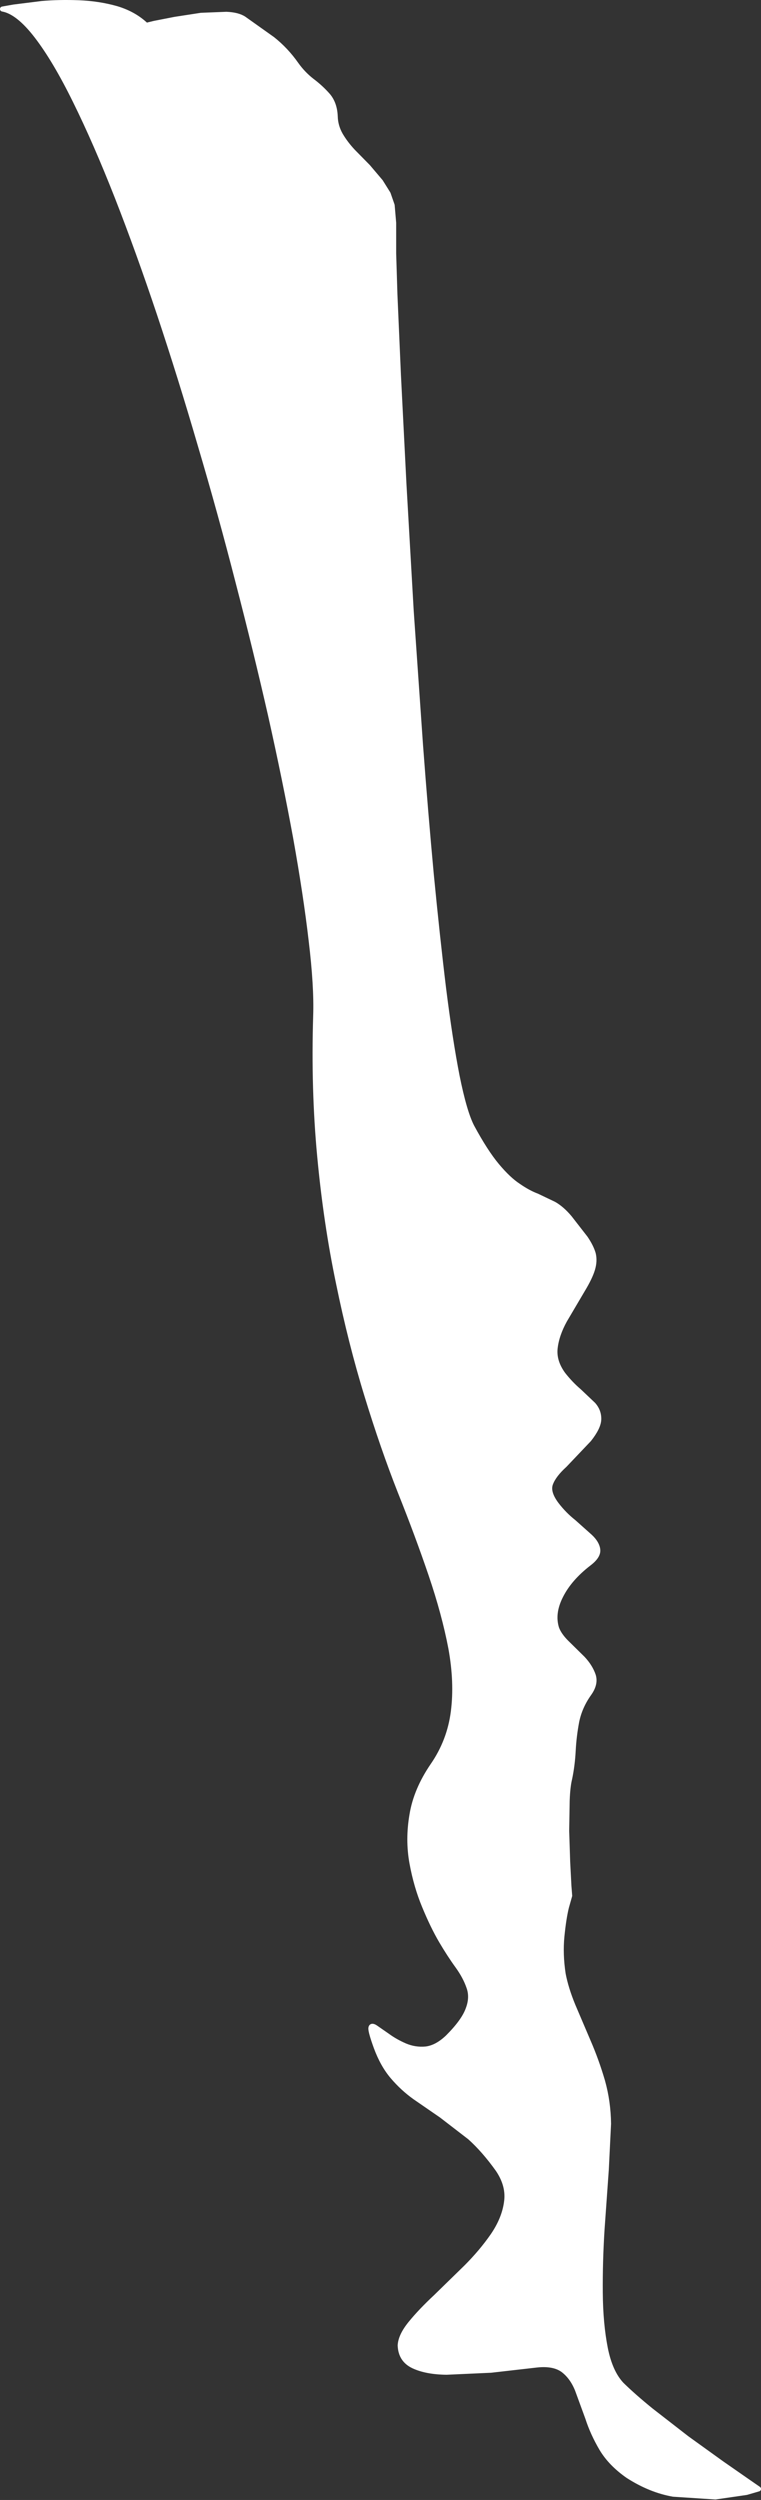
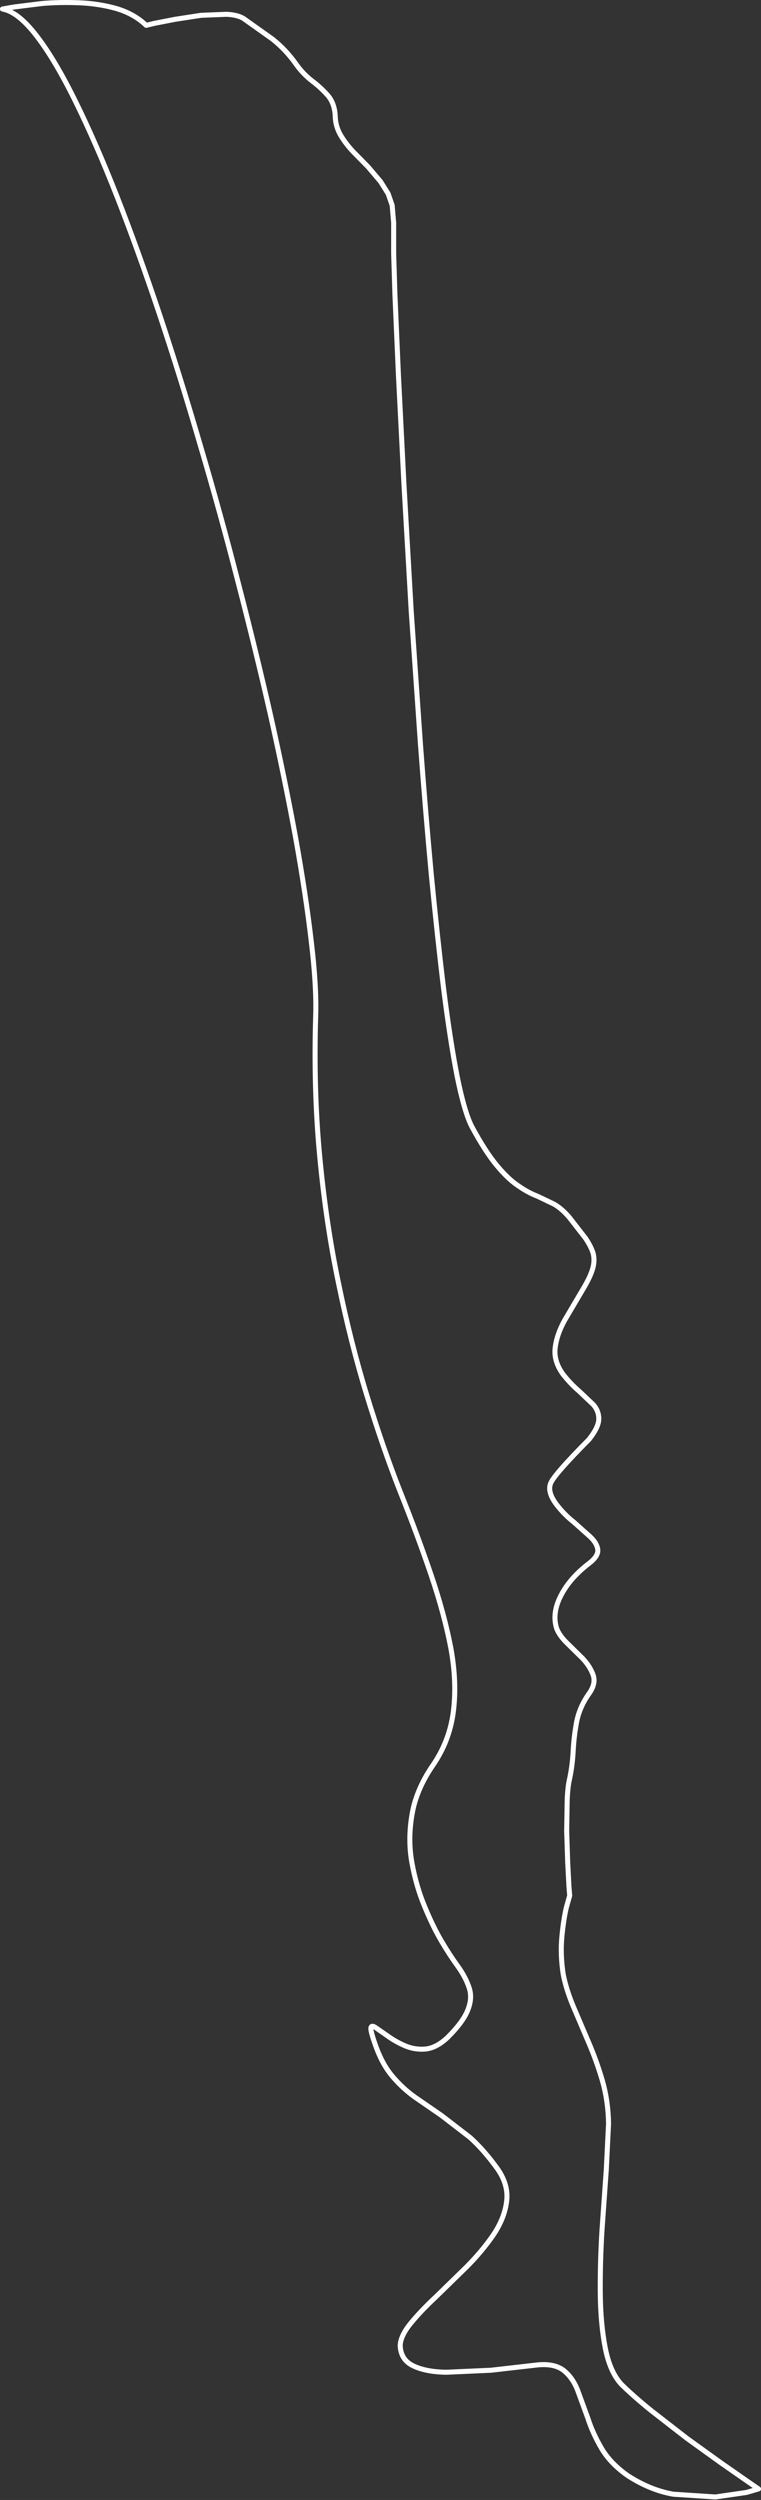
<svg xmlns="http://www.w3.org/2000/svg" height="498.1px" width="151.75px">
  <rect width="100%" height="100%" fill="#333333" stroke="none" />
  <g transform="matrix(1.0, 0.0, 0.0, 1.0, 0.25, 0.0)">
-     <path d="M65.15 19.05 Q66.5 20.65 66.6 23.2 66.65 25.15 67.65 26.9 68.65 28.6 70.15 30.2 L73.15 33.25 75.65 36.2 77.15 38.6 77.95 40.9 78.25 44.4 78.25 50.5 78.5 58.65 79.2 74.7 80.3 96.45 81.75 121.75 83.6 148.4 Q84.6 161.8 85.75 174.2 86.95 186.6 88.2 196.9 89.5 207.25 90.9 214.4 92.35 221.6 93.85 224.5 96.55 229.5 98.85 232.25 101.15 235.0 103.15 236.3 105.1 237.65 106.85 238.3 L110.2 239.9 Q111.8 240.8 113.35 242.65 L116.5 246.7 Q117.65 248.4 118.05 249.8 118.4 251.25 117.9 252.9 117.4 254.55 115.95 256.95 L112.35 263.05 Q110.75 265.95 110.45 268.6 110.15 271.25 112.05 273.85 113.55 275.75 115.2 277.15 L118.05 279.85 Q119.2 281.15 119.15 282.8 119.1 284.4 117.2 286.8 L112.35 291.9 Q110.2 293.85 109.55 295.55 108.85 297.3 110.75 299.8 112.25 301.75 114.15 303.25 L117.4 306.15 Q118.8 307.45 118.95 308.75 119.1 310.05 117.2 311.5 113.3 314.5 111.55 318.0 109.8 321.45 110.75 324.45 111.3 325.9 112.85 327.4 L115.95 330.45 Q117.45 332.05 118.05 333.8 118.6 335.5 117.2 337.45 115.35 340.05 114.75 343.0 114.2 345.9 114.05 348.8 113.9 351.7 113.35 354.35 112.95 355.95 112.85 358.75 L112.75 364.8 112.95 371.0 113.2 375.8 113.35 377.7 112.7 380.0 Q112.15 382.25 111.8 385.8 111.45 389.35 112.05 393.3 112.6 396.2 114.0 399.6 L117.05 406.75 Q118.7 410.55 119.9 414.65 121.05 418.75 121.1 423.15 L120.65 432.3 119.8 444.25 Q119.4 450.65 119.45 456.8 119.5 463.0 120.45 467.85 121.4 472.65 123.7 475.1 126.1 477.45 129.55 480.25 L136.7 485.8 143.65 490.8 148.9 494.45 151.0 495.9 148.6 496.6 142.4 497.5 134.0 496.95 Q129.45 496.15 125.0 493.3 121.55 490.9 119.75 487.9 117.95 484.85 116.95 481.75 L114.9 476.15 Q113.9 473.65 112.1 472.25 110.25 470.85 106.85 471.2 L97.65 472.25 88.8 472.65 Q84.75 472.6 82.2 471.4 79.65 470.2 79.55 467.3 79.65 465.35 81.65 462.9 83.65 460.45 86.65 457.65 L92.7 451.75 Q95.8 448.65 98.05 445.4 100.3 442.1 100.75 438.8 101.25 435.5 99.05 432.25 96.3 428.4 93.45 425.85 L87.8 421.5 82.5 417.85 Q80.05 416.1 78.05 413.75 76.05 411.4 74.75 407.85 73.7 404.95 73.7 404.15 73.75 403.4 74.6 403.95 L77.05 405.65 Q78.55 406.75 80.5 407.6 82.5 408.45 84.65 408.25 86.85 408.0 89.05 405.9 92.25 402.7 93.1 400.3 94.0 397.95 93.25 395.9 92.55 393.85 91.0 391.7 89.4 389.5 87.75 386.7 86.05 383.8 84.4 379.8 82.75 375.85 81.9 371.2 81.05 366.55 81.9 361.6 82.7 356.65 86.05 351.75 89.4 346.9 90.15 341.05 90.9 335.2 89.65 328.35 88.35 321.55 85.7 313.75 83.05 305.95 79.55 297.2 76.1 288.45 72.9 278.0 69.7 267.6 67.25 255.65 64.75 243.7 63.5 230.35 62.25 217.05 62.7 202.4 62.9 196.5 61.8 187.4 60.75 178.35 58.7 166.9 56.6 155.45 53.7 142.5 50.75 129.55 47.2 115.9 43.7 102.25 39.7 88.75 35.75 75.2 31.55 62.6 27.35 50.05 23.1 39.2 18.85 28.4 14.8 20.2 10.75 11.95 7.05 7.15 3.35 2.35 0.25 1.8 L2.5 1.4 8.1 0.7 Q11.55 0.4 15.45 0.55 19.4 0.7 22.95 1.7 26.5 2.75 28.9 5.05 L30.55 4.65 34.65 3.85 39.85 3.05 44.9 2.85 Q47.2 2.95 48.4 3.75 L54.1 7.8 Q56.8 9.95 58.8 12.8 60.15 14.7 61.95 16.1 63.75 17.45 65.15 19.05" fill="#ffffff" fill-rule="evenodd" stroke="none" />
-     <path d="M65.15 19.05 Q66.5 20.65 66.6 23.2 66.65 25.15 67.65 26.9 68.65 28.6 70.15 30.2 L73.15 33.25 75.65 36.2 77.15 38.6 77.95 40.9 78.25 44.4 78.25 50.5 78.5 58.65 79.2 74.7 80.3 96.45 81.75 121.75 83.6 148.4 Q84.6 161.8 85.75 174.2 86.95 186.6 88.2 196.9 89.5 207.25 90.9 214.4 92.35 221.6 93.85 224.5 96.55 229.5 98.85 232.25 101.15 235.0 103.15 236.3 105.1 237.65 106.85 238.3 L110.2 239.9 Q111.8 240.8 113.35 242.65 L116.5 246.7 Q117.65 248.4 118.05 249.8 118.4 251.25 117.9 252.9 117.4 254.55 115.95 256.95 L112.35 263.05 Q110.75 265.95 110.45 268.6 110.15 271.25 112.05 273.85 113.55 275.75 115.2 277.15 L118.05 279.85 Q119.2 281.15 119.15 282.8 119.1 284.4 117.2 286.8 L112.35 291.9 Q110.2 293.85 109.55 295.55 108.85 297.3 110.75 299.8 112.25 301.75 114.15 303.25 L117.4 306.15 Q118.8 307.45 118.95 308.75 119.1 310.05 117.2 311.5 113.3 314.5 111.55 318.0 109.8 321.45 110.75 324.45 111.3 325.9 112.85 327.4 L115.95 330.45 Q117.45 332.05 118.05 333.8 118.6 335.5 117.2 337.45 115.35 340.05 114.75 343.0 114.2 345.9 114.05 348.8 113.9 351.7 113.35 354.35 112.95 355.95 112.85 358.75 L112.75 364.8 112.95 371.0 113.2 375.8 113.35 377.7 112.7 380.0 Q112.15 382.25 111.8 385.8 111.45 389.35 112.05 393.3 112.6 396.2 114.0 399.6 L117.05 406.75 Q118.7 410.55 119.9 414.65 121.05 418.75 121.1 423.15 L120.65 432.3 119.8 444.25 Q119.4 450.65 119.45 456.8 119.5 463.0 120.45 467.85 121.4 472.65 123.7 475.1 126.1 477.45 129.55 480.25 L136.7 485.8 143.65 490.8 148.9 494.45 151.0 495.9 148.6 496.6 142.4 497.5 134.0 496.95 Q129.45 496.15 125.0 493.3 121.55 490.9 119.75 487.9 117.95 484.85 116.95 481.75 L114.9 476.15 Q113.9 473.65 112.1 472.25 110.25 470.85 106.85 471.2 L97.65 472.25 88.8 472.65 Q84.75 472.6 82.2 471.4 79.65 470.2 79.55 467.3 79.65 465.35 81.65 462.9 83.65 460.45 86.65 457.65 L92.7 451.75 Q95.8 448.65 98.05 445.4 100.3 442.1 100.75 438.8 101.25 435.5 99.05 432.25 96.3 428.4 93.45 425.85 L87.8 421.5 82.5 417.85 Q80.05 416.1 78.05 413.75 76.05 411.4 74.75 407.85 73.7 404.95 73.7 404.15 73.75 403.4 74.6 403.95 L77.05 405.65 Q78.55 406.75 80.5 407.6 82.5 408.45 84.65 408.25 86.85 408.0 89.05 405.9 92.25 402.7 93.1 400.3 94.0 397.95 93.25 395.9 92.55 393.85 91.0 391.7 89.4 389.5 87.75 386.7 86.05 383.8 84.4 379.8 82.75 375.85 81.9 371.2 81.05 366.55 81.9 361.6 82.7 356.65 86.05 351.75 89.4 346.9 90.15 341.05 90.9 335.2 89.65 328.35 88.35 321.55 85.7 313.75 83.05 305.95 79.55 297.2 76.1 288.45 72.9 278.0 69.7 267.6 67.25 255.65 64.75 243.7 63.5 230.35 62.25 217.05 62.7 202.4 62.9 196.5 61.8 187.4 60.75 178.35 58.7 166.9 56.6 155.45 53.7 142.5 50.75 129.55 47.2 115.9 43.7 102.25 39.7 88.75 35.75 75.2 31.55 62.6 27.35 50.05 23.1 39.2 18.85 28.4 14.8 20.2 10.75 11.95 7.05 7.15 3.35 2.35 0.25 1.8 L2.5 1.4 8.1 0.7 Q11.55 0.4 15.45 0.55 19.4 0.7 22.95 1.7 26.5 2.75 28.9 5.05 L30.55 4.65 34.65 3.85 39.85 3.05 44.9 2.85 Q47.2 2.95 48.4 3.75 L54.1 7.8 Q56.8 9.95 58.8 12.8 60.15 14.7 61.95 16.1 63.75 17.45 65.15 19.05 Z" fill="none" stroke="#ffffff" stroke-linecap="round" stroke-linejoin="round" stroke-width="1.0" />
+     <path d="M65.15 19.05 Q66.5 20.65 66.6 23.2 66.65 25.15 67.65 26.9 68.65 28.6 70.15 30.2 L73.15 33.25 75.65 36.2 77.15 38.6 77.95 40.9 78.25 44.4 78.25 50.5 78.5 58.65 79.2 74.7 80.3 96.45 81.75 121.75 83.6 148.4 Q84.6 161.8 85.75 174.2 86.95 186.6 88.2 196.9 89.5 207.25 90.9 214.4 92.35 221.6 93.85 224.5 96.55 229.5 98.85 232.25 101.15 235.0 103.15 236.3 105.1 237.65 106.85 238.3 L110.2 239.9 Q111.8 240.8 113.35 242.65 L116.5 246.7 Q117.65 248.4 118.05 249.8 118.4 251.25 117.9 252.9 117.4 254.55 115.95 256.95 L112.35 263.05 Q110.75 265.95 110.45 268.6 110.15 271.25 112.05 273.85 113.55 275.75 115.2 277.15 L118.05 279.85 Q119.2 281.15 119.15 282.8 119.1 284.4 117.2 286.8 Q110.2 293.85 109.55 295.55 108.85 297.3 110.75 299.8 112.25 301.75 114.15 303.25 L117.4 306.15 Q118.8 307.45 118.95 308.75 119.1 310.05 117.2 311.5 113.3 314.5 111.55 318.0 109.8 321.45 110.75 324.45 111.3 325.9 112.85 327.4 L115.95 330.45 Q117.45 332.05 118.05 333.8 118.6 335.5 117.2 337.45 115.35 340.05 114.75 343.0 114.2 345.9 114.05 348.8 113.9 351.7 113.35 354.35 112.95 355.95 112.85 358.75 L112.75 364.8 112.95 371.0 113.2 375.8 113.35 377.7 112.7 380.0 Q112.15 382.25 111.8 385.8 111.45 389.35 112.05 393.3 112.6 396.2 114.0 399.6 L117.05 406.75 Q118.7 410.55 119.9 414.65 121.05 418.75 121.1 423.15 L120.65 432.3 119.8 444.25 Q119.4 450.65 119.45 456.8 119.5 463.0 120.45 467.85 121.4 472.65 123.7 475.1 126.1 477.45 129.55 480.25 L136.7 485.8 143.65 490.8 148.9 494.45 151.0 495.9 148.6 496.6 142.4 497.5 134.0 496.95 Q129.45 496.15 125.0 493.3 121.55 490.9 119.75 487.9 117.95 484.85 116.95 481.75 L114.9 476.15 Q113.9 473.65 112.1 472.25 110.25 470.85 106.85 471.2 L97.65 472.25 88.8 472.65 Q84.75 472.6 82.2 471.4 79.65 470.2 79.55 467.3 79.65 465.35 81.65 462.9 83.65 460.45 86.65 457.65 L92.7 451.75 Q95.8 448.65 98.05 445.4 100.3 442.1 100.75 438.8 101.25 435.5 99.05 432.25 96.3 428.4 93.45 425.85 L87.8 421.5 82.5 417.85 Q80.05 416.1 78.05 413.75 76.05 411.4 74.75 407.85 73.7 404.95 73.7 404.15 73.75 403.4 74.6 403.95 L77.05 405.65 Q78.55 406.75 80.5 407.6 82.5 408.45 84.65 408.25 86.85 408.0 89.05 405.9 92.25 402.7 93.1 400.3 94.0 397.95 93.25 395.9 92.55 393.85 91.0 391.7 89.4 389.5 87.75 386.7 86.05 383.8 84.4 379.8 82.75 375.85 81.9 371.2 81.05 366.55 81.9 361.6 82.7 356.65 86.05 351.75 89.4 346.9 90.15 341.05 90.9 335.2 89.65 328.35 88.35 321.55 85.7 313.75 83.05 305.95 79.55 297.2 76.1 288.45 72.9 278.0 69.7 267.6 67.25 255.65 64.75 243.7 63.5 230.35 62.25 217.05 62.7 202.4 62.9 196.5 61.8 187.4 60.75 178.35 58.7 166.9 56.6 155.45 53.7 142.5 50.75 129.55 47.2 115.9 43.7 102.25 39.7 88.75 35.75 75.2 31.55 62.6 27.35 50.05 23.1 39.2 18.85 28.4 14.8 20.2 10.75 11.95 7.05 7.15 3.35 2.35 0.25 1.8 L2.5 1.4 8.1 0.7 Q11.55 0.4 15.45 0.55 19.4 0.7 22.95 1.7 26.5 2.75 28.9 5.05 L30.55 4.65 34.65 3.85 39.85 3.05 44.9 2.85 Q47.2 2.95 48.4 3.75 L54.1 7.8 Q56.8 9.95 58.8 12.8 60.15 14.7 61.95 16.1 63.75 17.45 65.15 19.05 Z" fill="none" stroke="#ffffff" stroke-linecap="round" stroke-linejoin="round" stroke-width="1.0" />
  </g>
</svg>